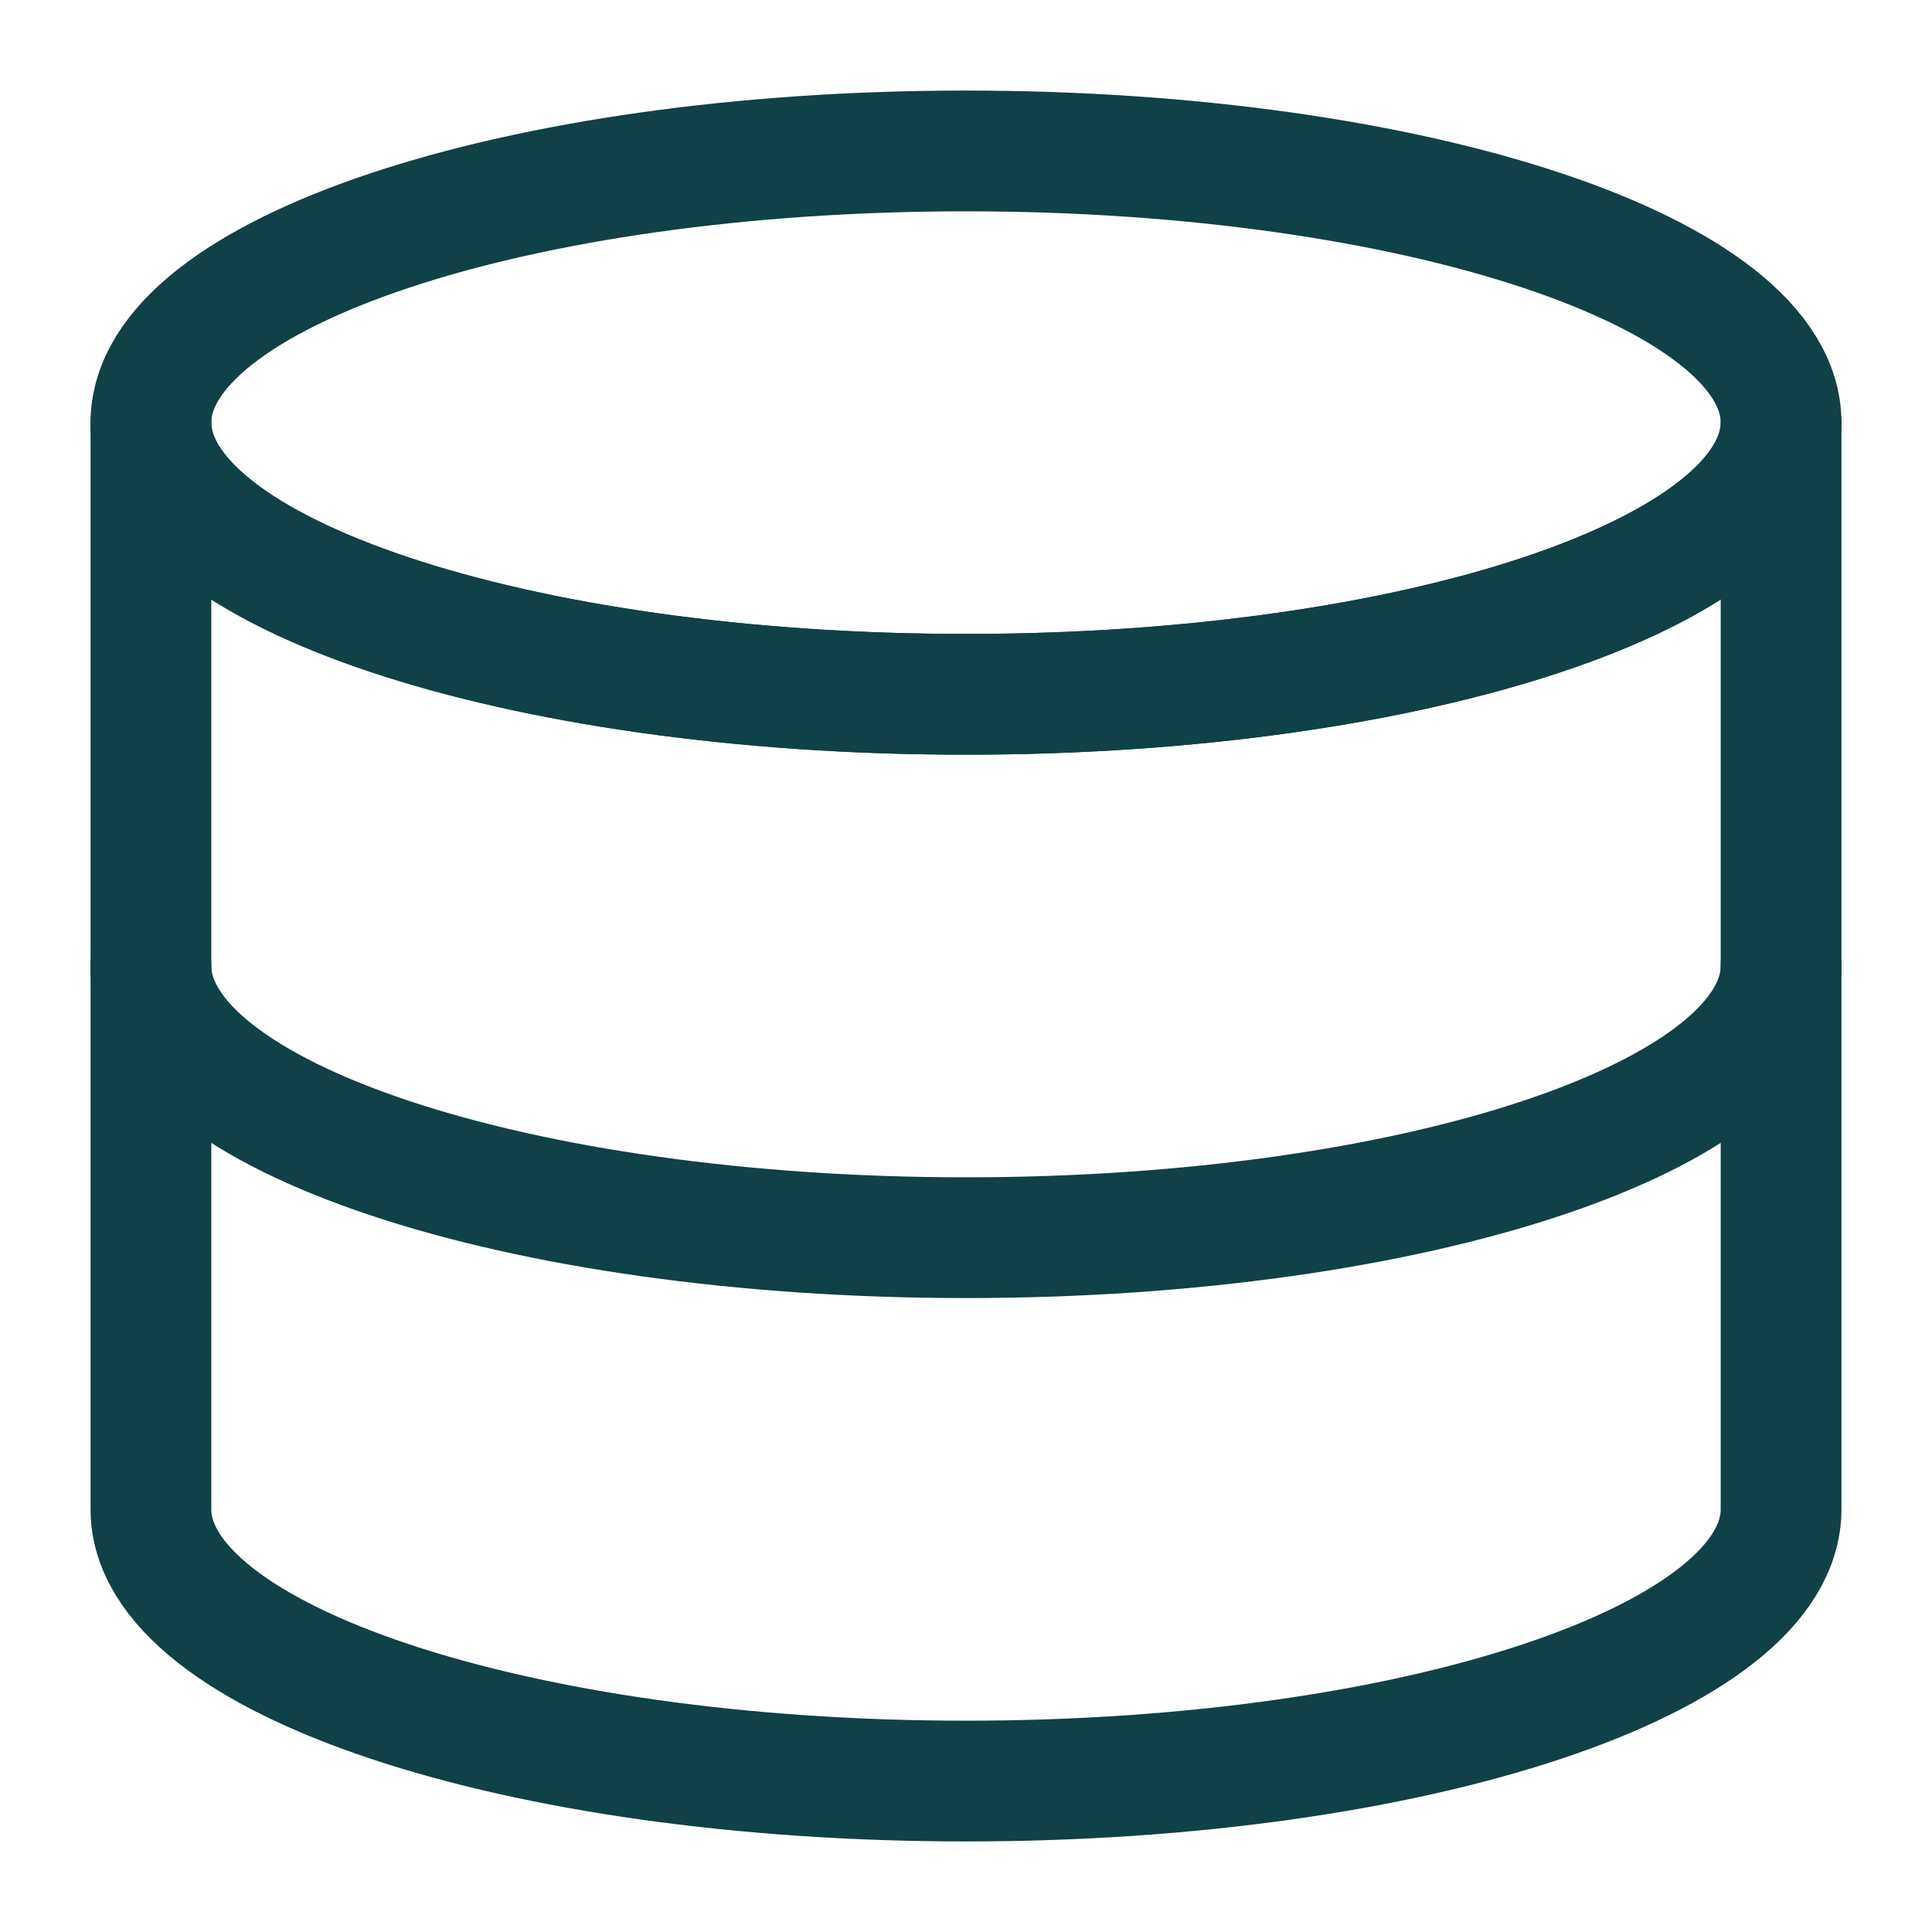
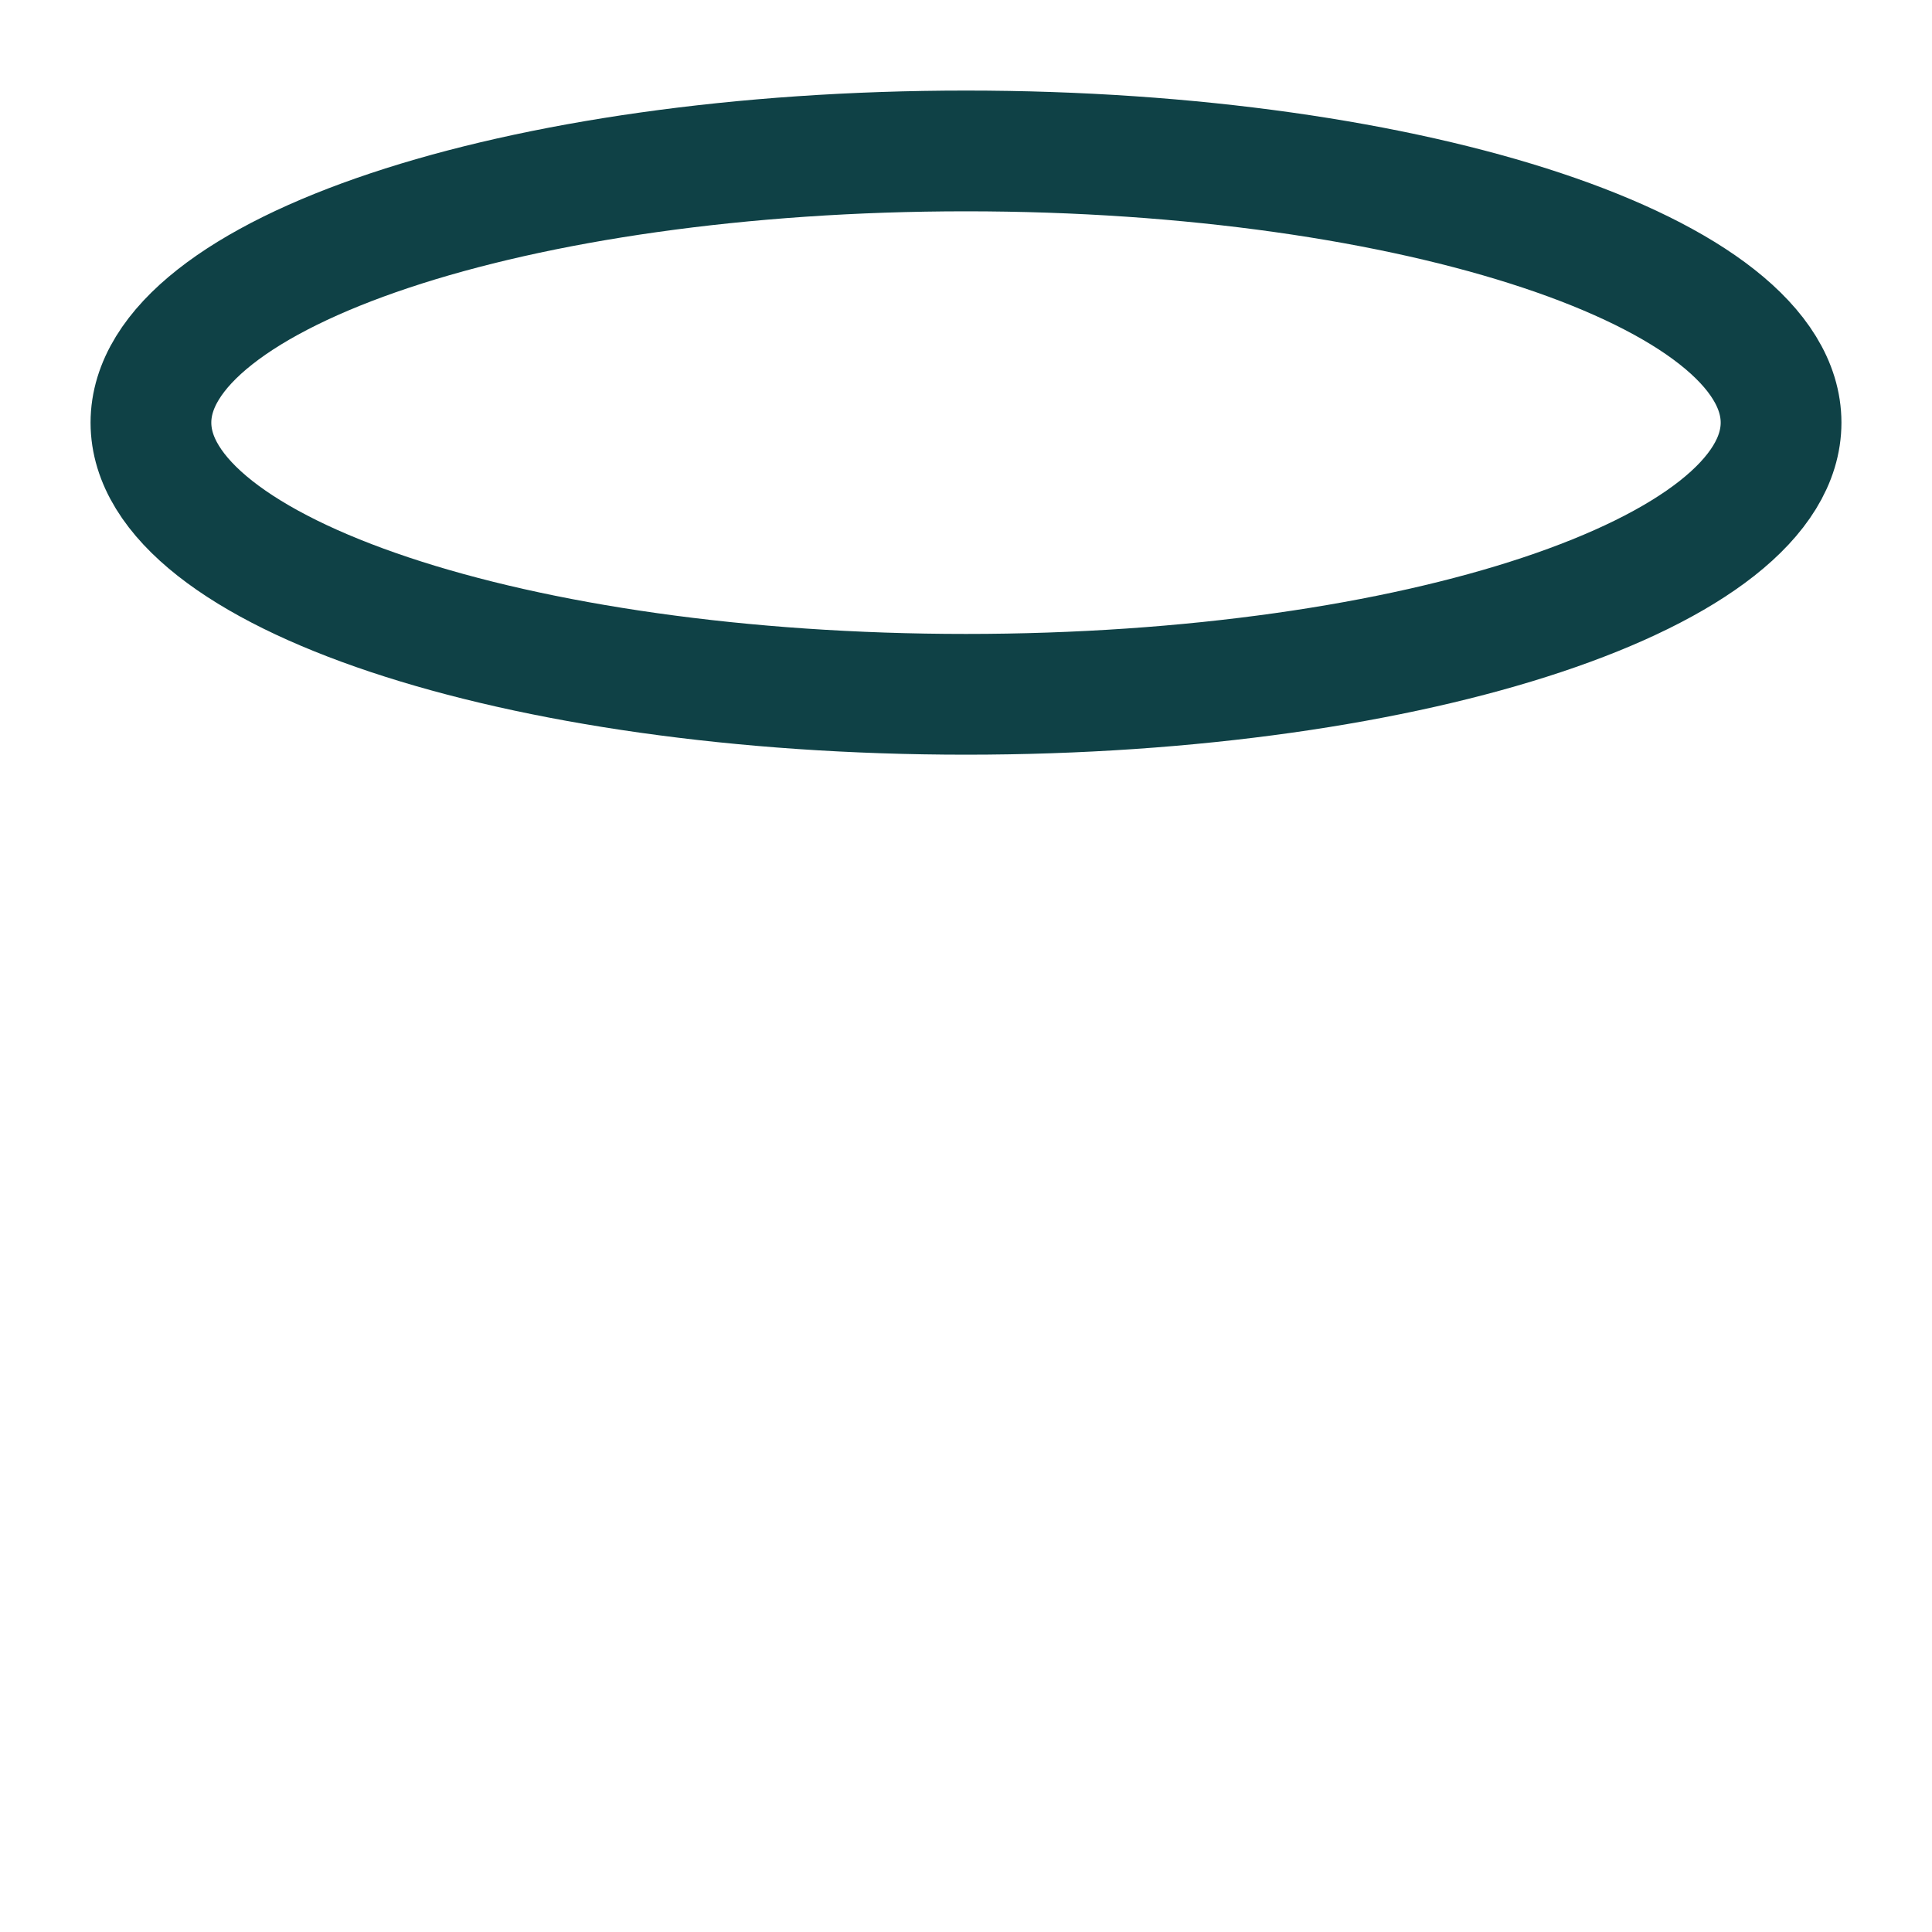
<svg xmlns="http://www.w3.org/2000/svg" fill="none" viewBox="-1.5 -1.5 48 48" id="Database--Streamline-Micro.svg" height="48" width="48">
  <desc>Database Streamline Icon: https://streamlinehq.com</desc>
  <path stroke="#0f4146" stroke-linecap="round" stroke-linejoin="round" d="M22.5 15.75c11.182 0 20.25 -3.024 20.25 -6.75S33.683 2.25 22.5 2.25 2.25 5.274 2.25 9 11.318 15.75 22.5 15.75Z" stroke-width="3" />
-   <path stroke="#0f4146" stroke-linecap="round" stroke-linejoin="round" d="M2.25 9c0 3.726 9.068 6.75 20.25 6.75S42.75 12.726 42.75 9v27c0 3.726 -9.068 6.75 -20.25 6.75S2.25 39.726 2.25 36V9Z" stroke-width="3" />
-   <path stroke="#0f4146" stroke-linecap="round" stroke-linejoin="round" d="M42.75 22.5c0 3.726 -9.068 6.75 -20.25 6.75S2.25 26.226 2.25 22.5" stroke-width="3" />
</svg>